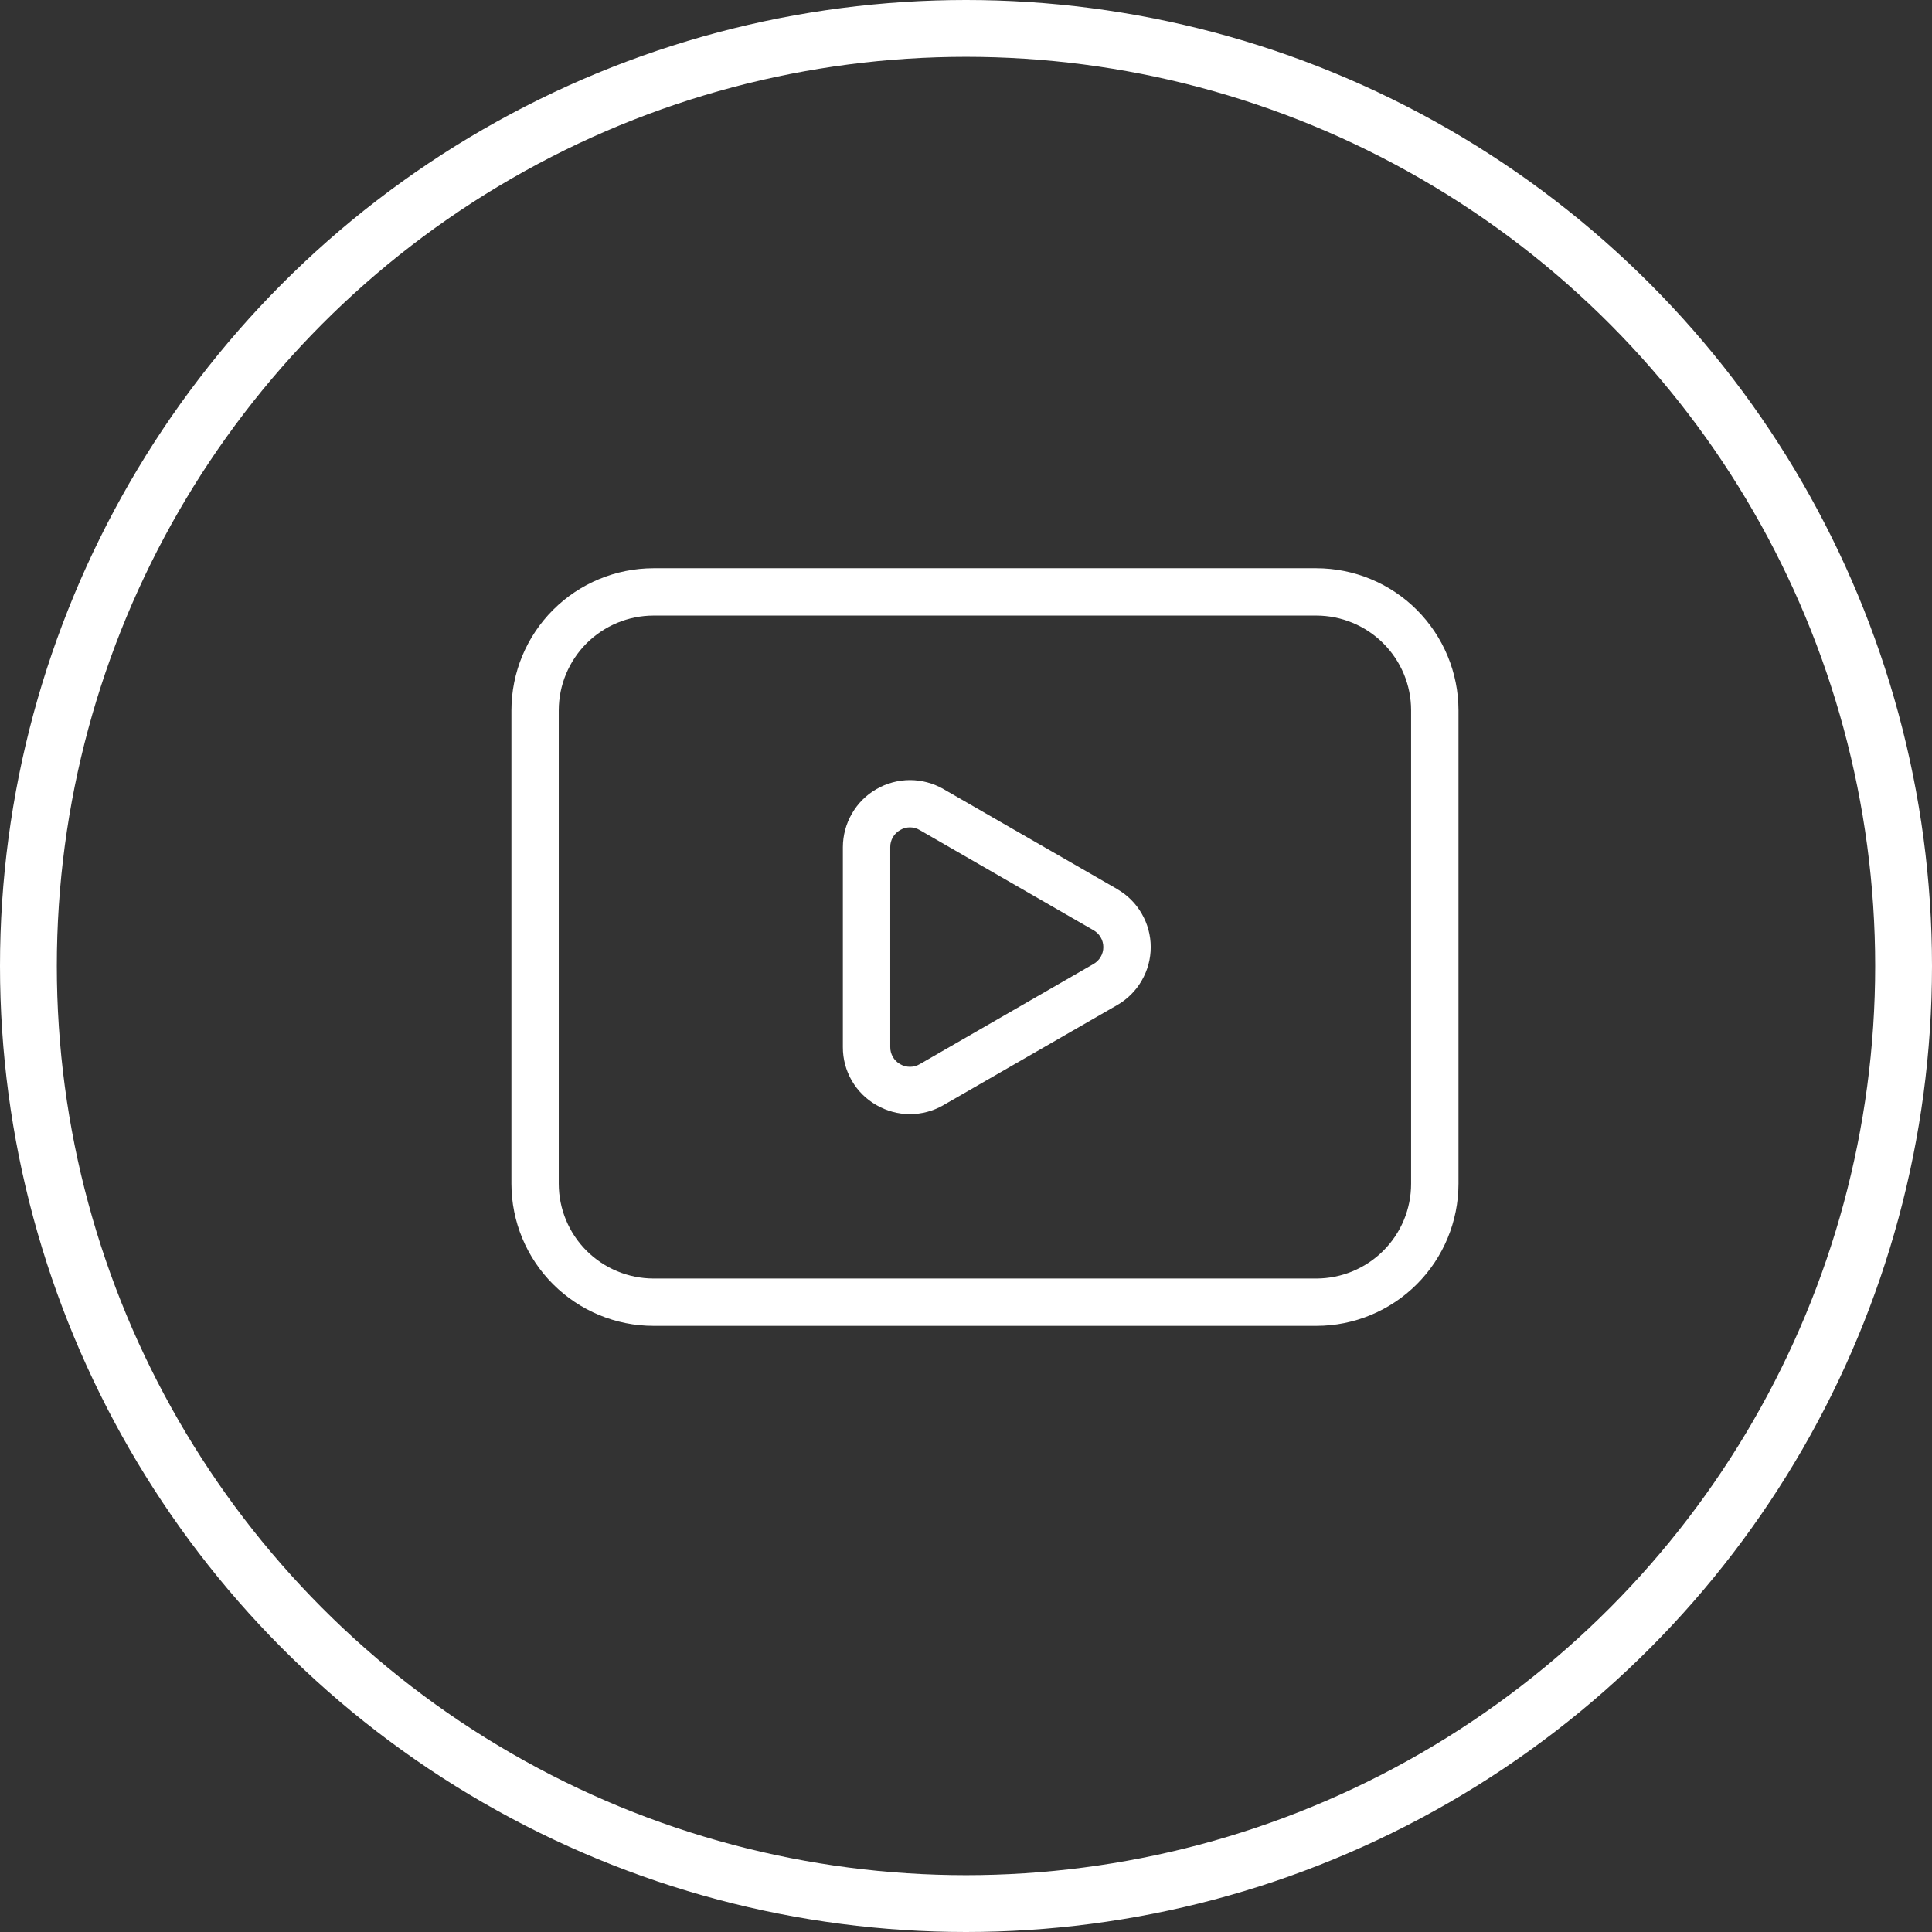
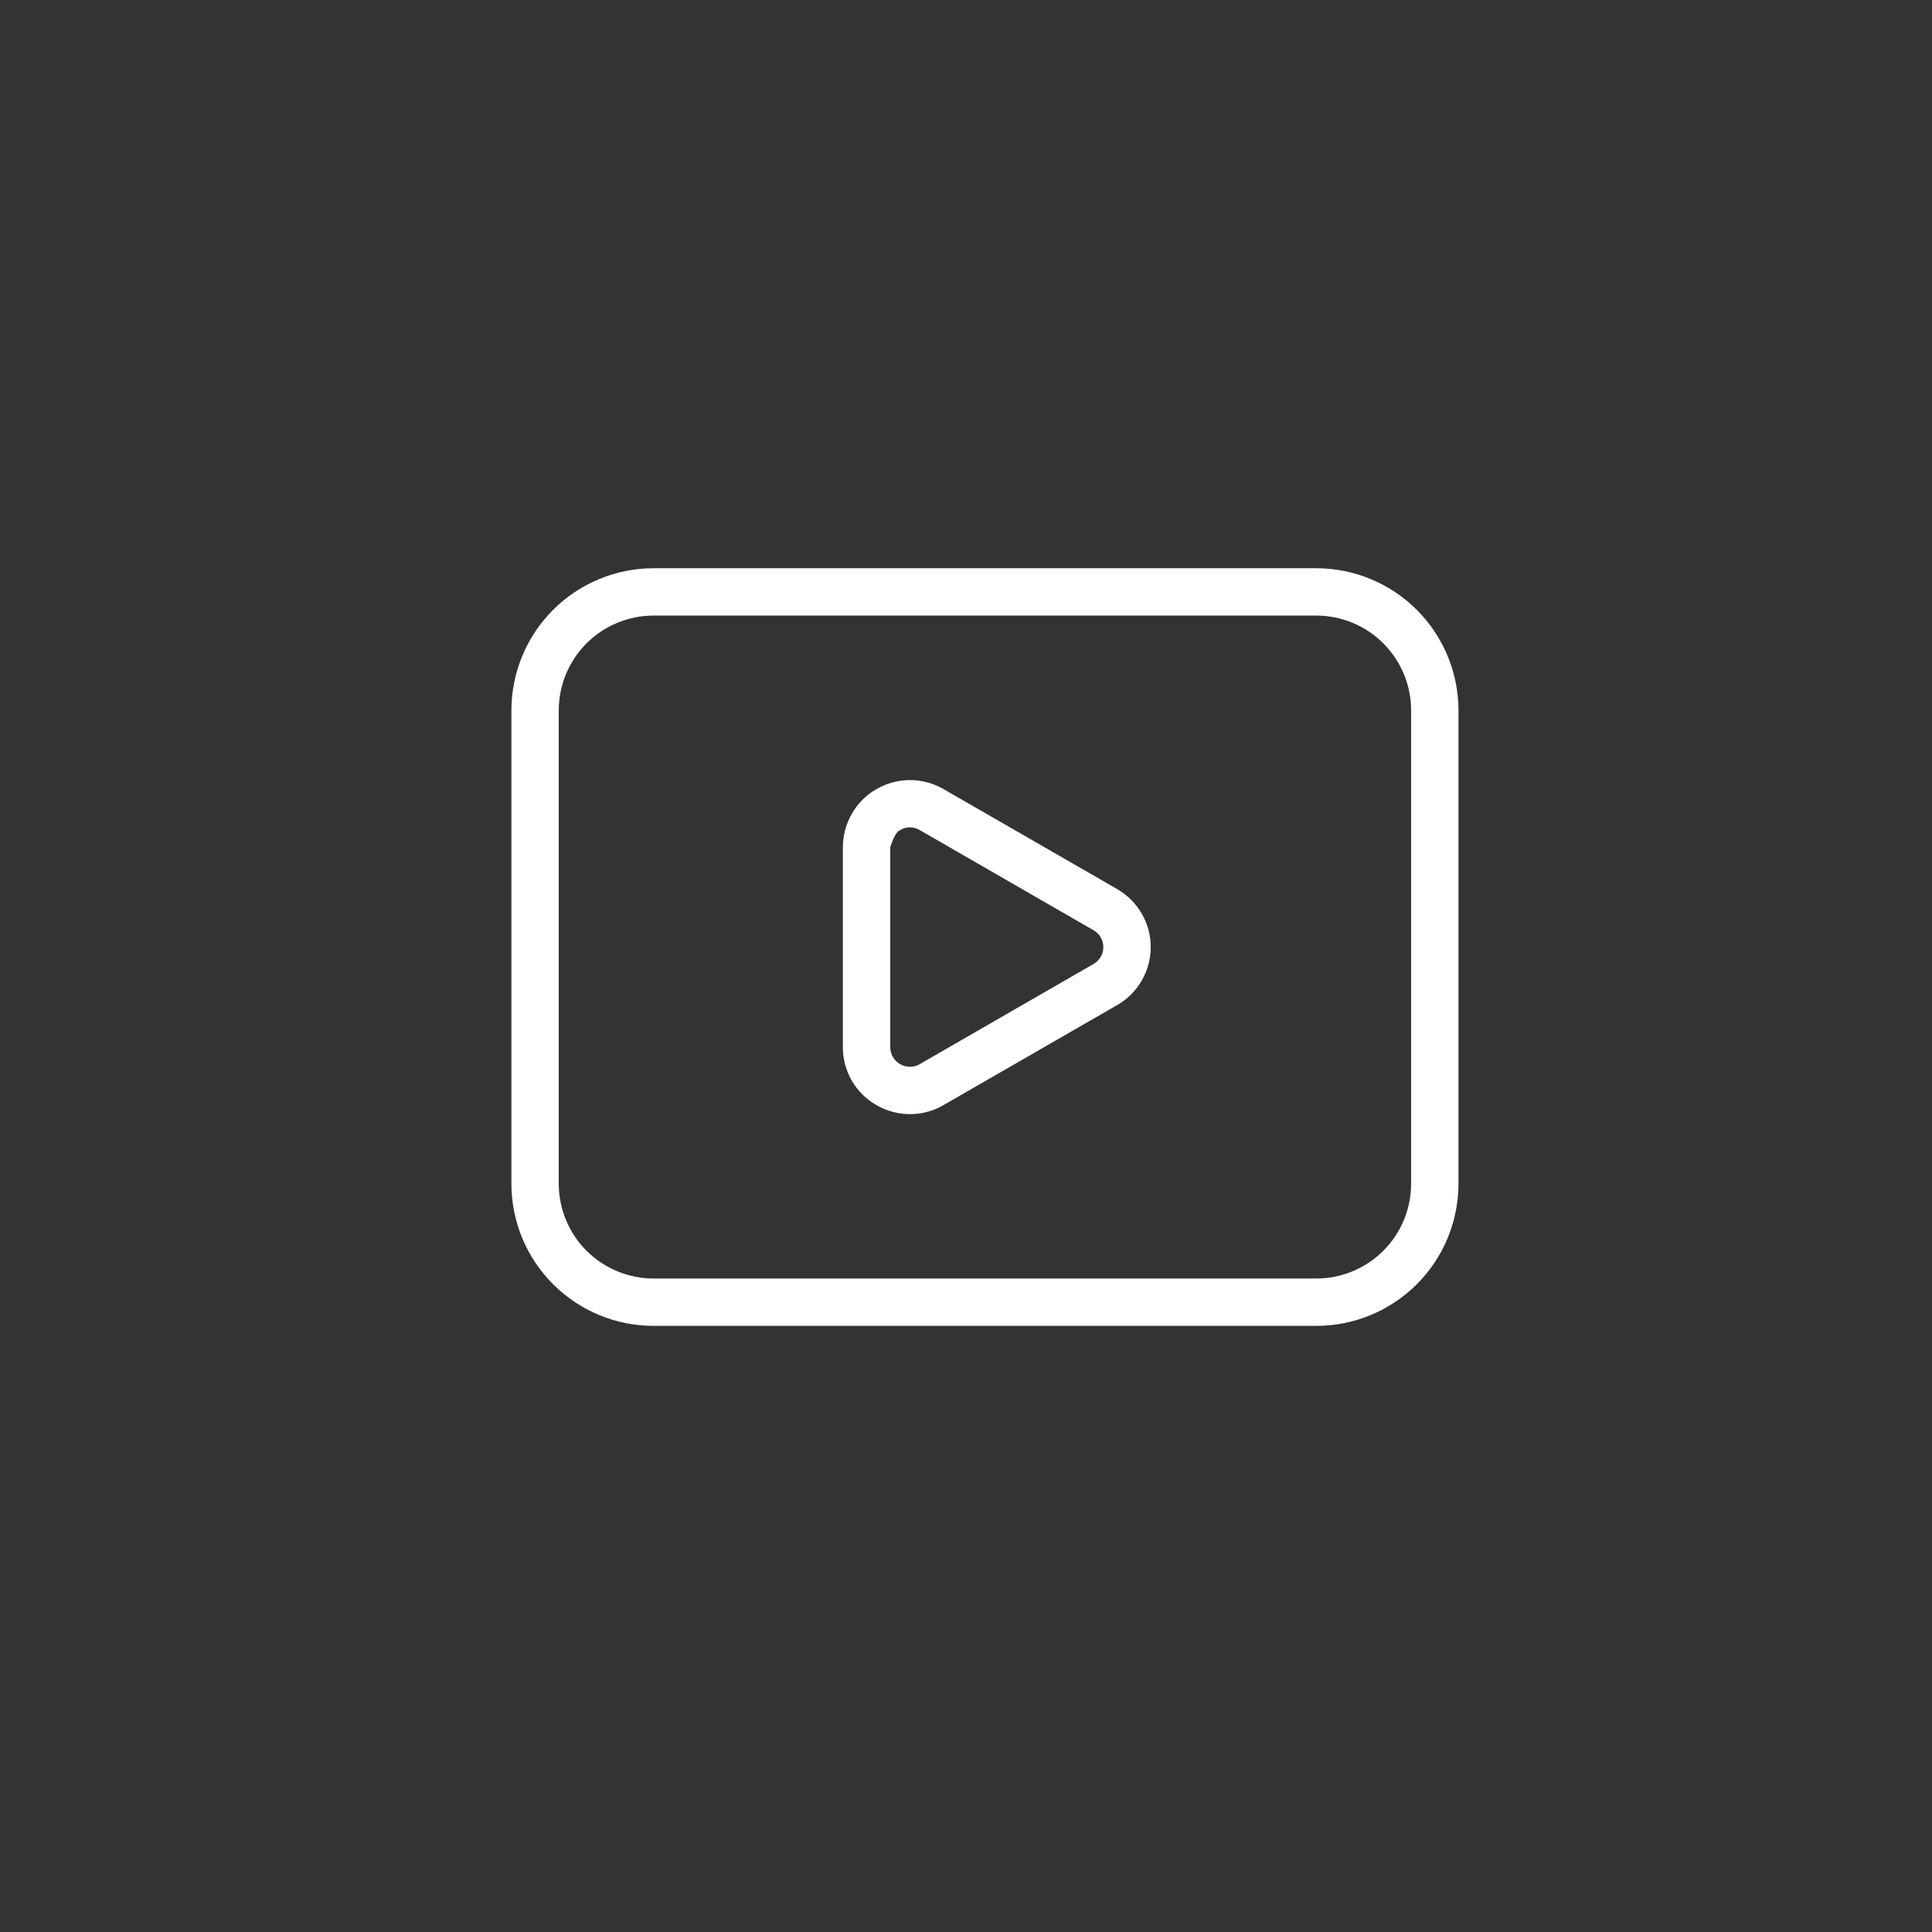
<svg xmlns="http://www.w3.org/2000/svg" width="34" height="34" viewBox="0 0 34 34" fill="none">
  <rect x="0" y="0" width="34" height="34" fill="#333333" stroke="none" />
-   <circle cx="17" cy="17" r="16.5" stroke="white" />
-   <path d="M19.66 15.646L16.603 13.886C16.424 13.783 16.22 13.728 16.013 13.728C15.806 13.729 15.603 13.783 15.424 13.887C15.244 13.99 15.095 14.139 14.992 14.319C14.888 14.498 14.834 14.701 14.833 14.908V18.427C14.831 18.848 15.056 19.238 15.422 19.447C15.601 19.551 15.805 19.607 16.013 19.607C16.22 19.607 16.424 19.553 16.604 19.448L19.66 17.688C19.84 17.585 19.989 17.436 20.092 17.257C20.196 17.078 20.251 16.875 20.251 16.668C20.251 16.46 20.196 16.257 20.092 16.078C19.989 15.899 19.84 15.75 19.66 15.647M19.243 16.965L16.188 18.726C16.136 18.757 16.075 18.774 16.014 18.774C15.952 18.774 15.892 18.757 15.839 18.726C15.786 18.696 15.742 18.652 15.712 18.599C15.682 18.546 15.666 18.486 15.667 18.425V14.908C15.666 14.848 15.682 14.788 15.712 14.735C15.743 14.683 15.786 14.639 15.839 14.609C15.892 14.577 15.952 14.56 16.013 14.56C16.075 14.56 16.135 14.577 16.188 14.609L19.243 16.37C19.296 16.4 19.34 16.443 19.37 16.495C19.401 16.547 19.417 16.607 19.417 16.668C19.417 16.728 19.401 16.788 19.37 16.84C19.34 16.892 19.296 16.935 19.243 16.965ZM23.167 10H11.5C10.837 10.001 10.202 10.264 9.733 10.733C9.264 11.202 9.001 11.837 9 12.5V20.833C9.001 21.496 9.264 22.132 9.733 22.6C10.202 23.069 10.837 23.333 11.5 23.333H23.167C23.829 23.333 24.465 23.069 24.934 22.6C25.402 22.132 25.666 21.496 25.667 20.833V12.5C25.666 11.837 25.402 11.202 24.934 10.733C24.465 10.264 23.829 10.001 23.167 10ZM24.833 20.833C24.833 21.275 24.657 21.699 24.344 22.011C24.032 22.323 23.608 22.499 23.167 22.5H11.5C11.058 22.499 10.635 22.323 10.322 22.011C10.01 21.699 9.834 21.275 9.833 20.833V12.5C9.834 12.058 10.01 11.635 10.322 11.322C10.635 11.01 11.058 10.834 11.5 10.833H23.167C23.608 10.834 24.032 11.01 24.344 11.322C24.657 11.635 24.833 12.058 24.833 12.5V20.833Z" fill="white" />
+   <path d="M19.66 15.646L16.603 13.886C16.424 13.783 16.22 13.728 16.013 13.728C15.806 13.729 15.603 13.783 15.424 13.887C15.244 13.99 15.095 14.139 14.992 14.319C14.888 14.498 14.834 14.701 14.833 14.908V18.427C14.831 18.848 15.056 19.238 15.422 19.447C15.601 19.551 15.805 19.607 16.013 19.607C16.22 19.607 16.424 19.553 16.604 19.448L19.66 17.688C19.84 17.585 19.989 17.436 20.092 17.257C20.196 17.078 20.251 16.875 20.251 16.668C20.251 16.46 20.196 16.257 20.092 16.078C19.989 15.899 19.84 15.75 19.66 15.647M19.243 16.965L16.188 18.726C16.136 18.757 16.075 18.774 16.014 18.774C15.952 18.774 15.892 18.757 15.839 18.726C15.786 18.696 15.742 18.652 15.712 18.599C15.682 18.546 15.666 18.486 15.667 18.425V14.908C15.743 14.683 15.786 14.639 15.839 14.609C15.892 14.577 15.952 14.56 16.013 14.56C16.075 14.56 16.135 14.577 16.188 14.609L19.243 16.37C19.296 16.4 19.34 16.443 19.37 16.495C19.401 16.547 19.417 16.607 19.417 16.668C19.417 16.728 19.401 16.788 19.37 16.84C19.34 16.892 19.296 16.935 19.243 16.965ZM23.167 10H11.5C10.837 10.001 10.202 10.264 9.733 10.733C9.264 11.202 9.001 11.837 9 12.5V20.833C9.001 21.496 9.264 22.132 9.733 22.6C10.202 23.069 10.837 23.333 11.5 23.333H23.167C23.829 23.333 24.465 23.069 24.934 22.6C25.402 22.132 25.666 21.496 25.667 20.833V12.5C25.666 11.837 25.402 11.202 24.934 10.733C24.465 10.264 23.829 10.001 23.167 10ZM24.833 20.833C24.833 21.275 24.657 21.699 24.344 22.011C24.032 22.323 23.608 22.499 23.167 22.5H11.5C11.058 22.499 10.635 22.323 10.322 22.011C10.01 21.699 9.834 21.275 9.833 20.833V12.5C9.834 12.058 10.01 11.635 10.322 11.322C10.635 11.01 11.058 10.834 11.5 10.833H23.167C23.608 10.834 24.032 11.01 24.344 11.322C24.657 11.635 24.833 12.058 24.833 12.5V20.833Z" fill="white" />
</svg>